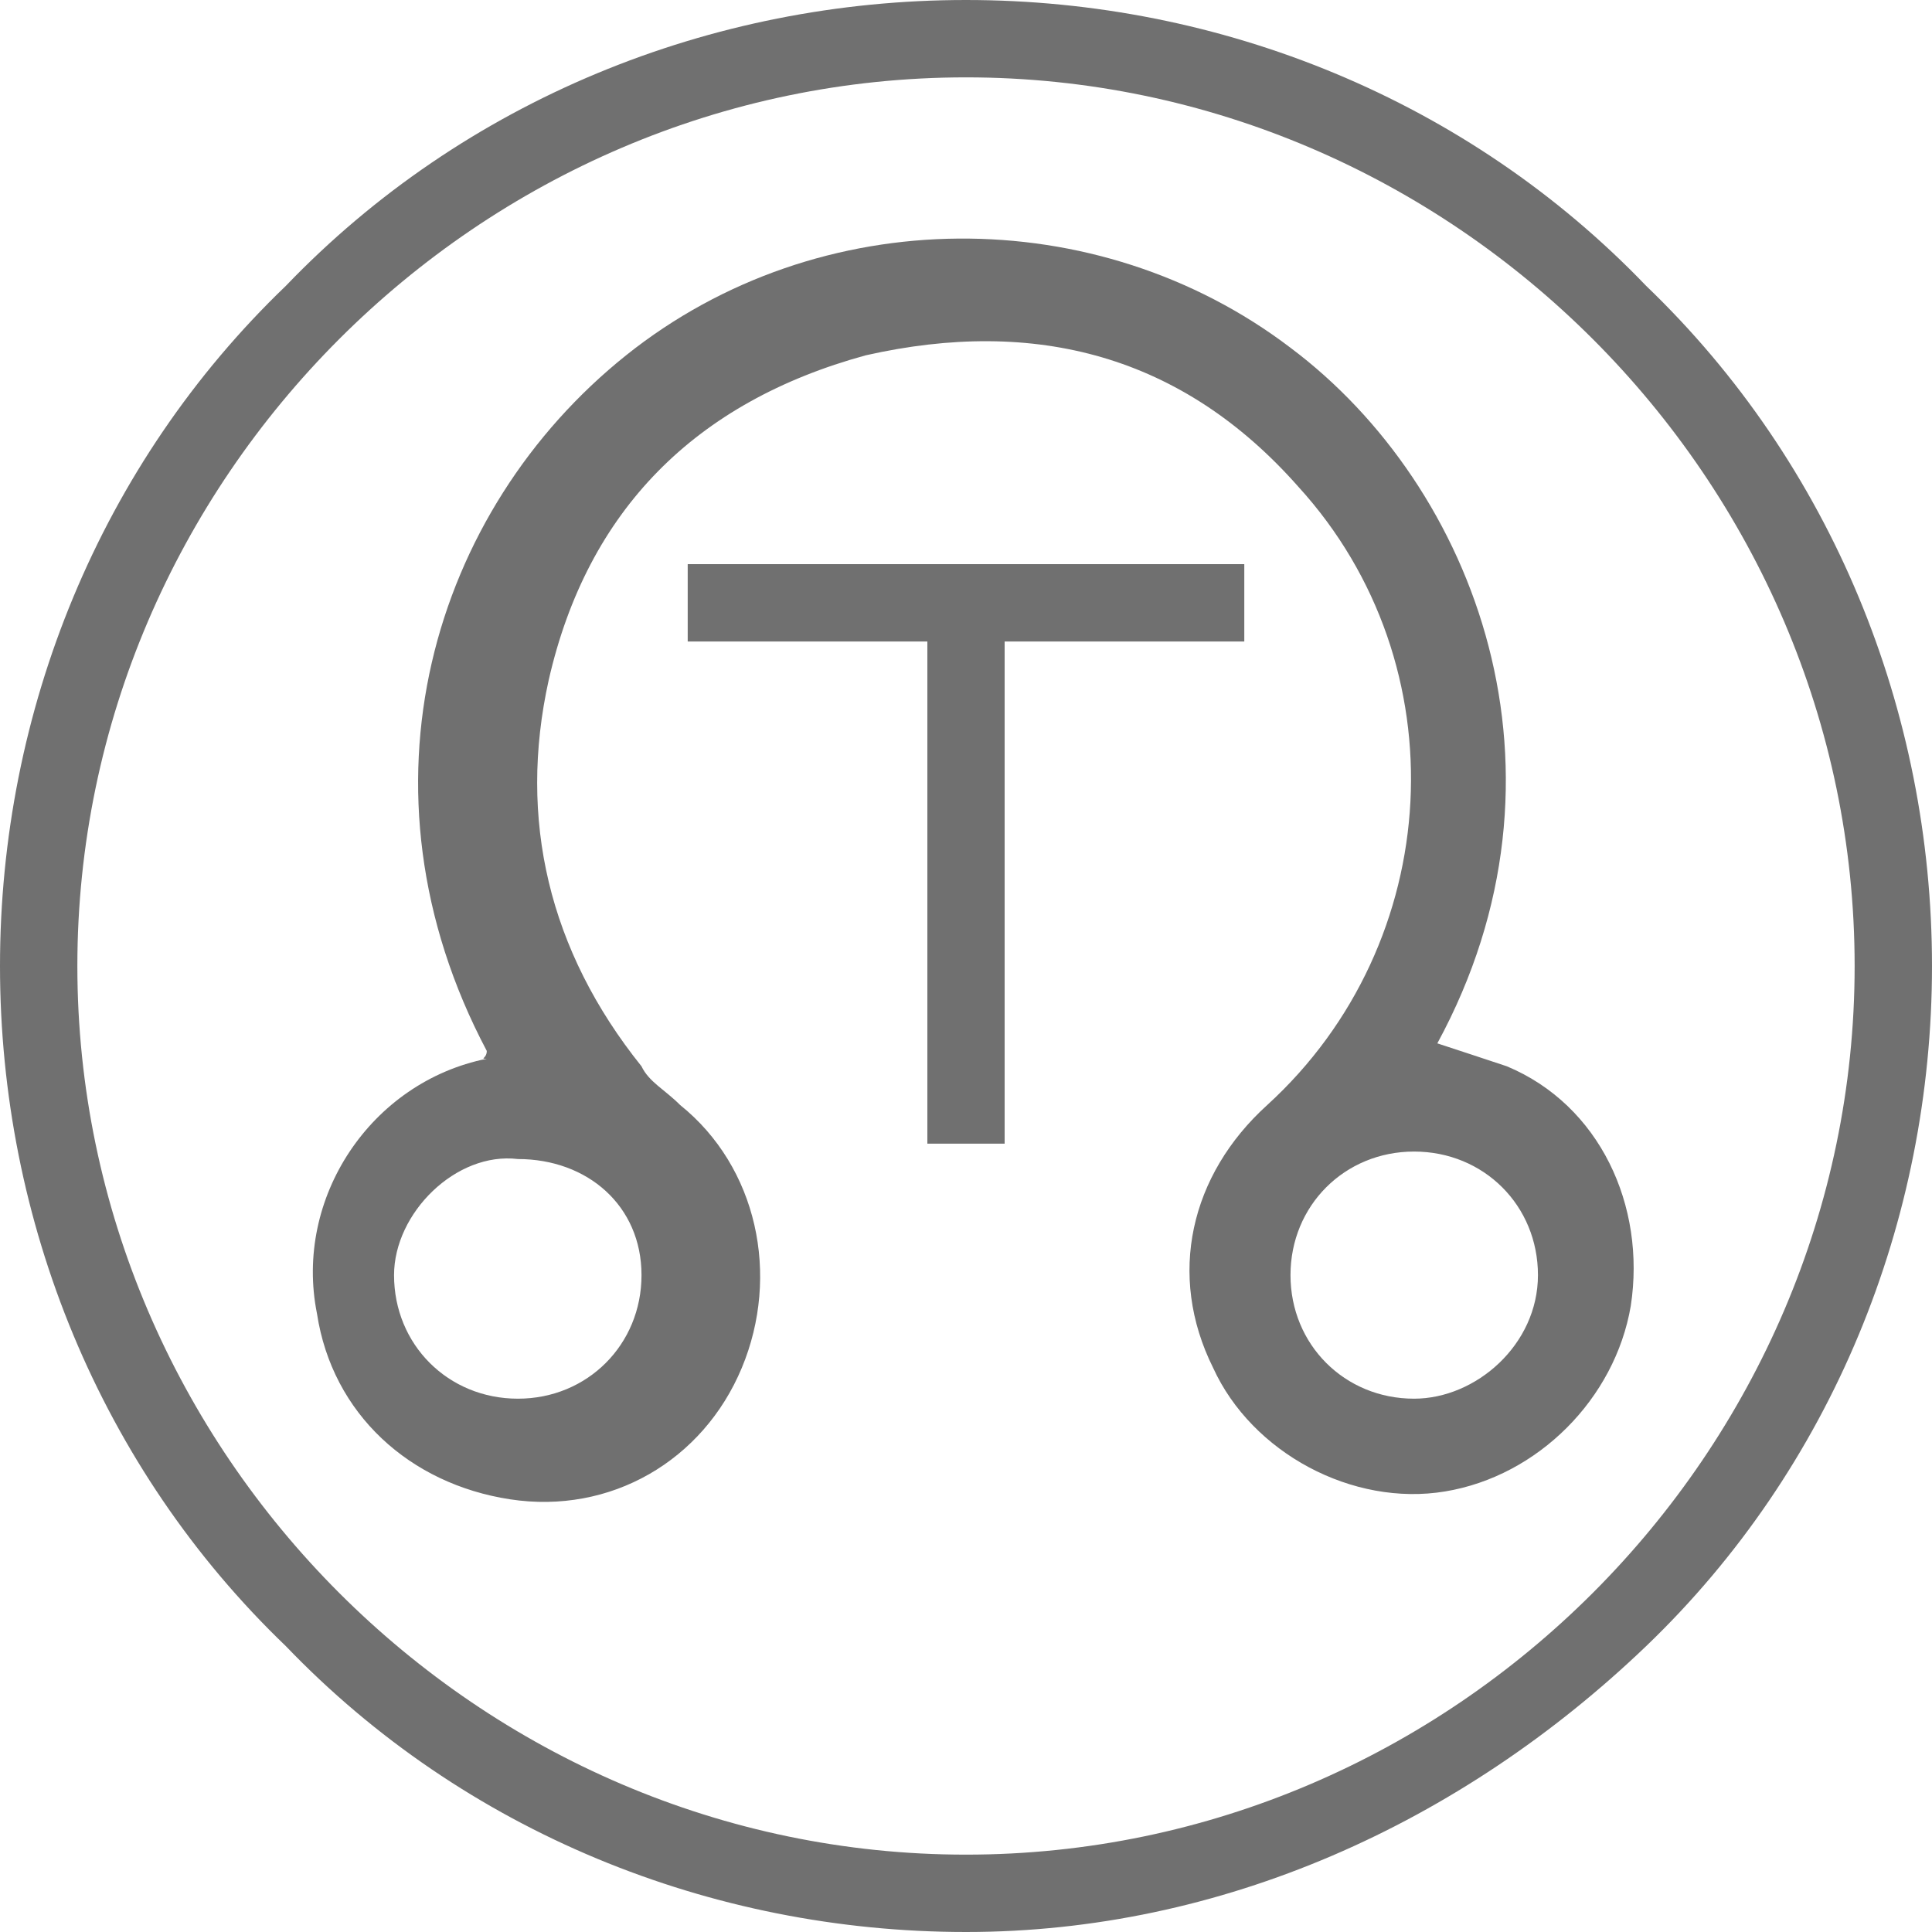
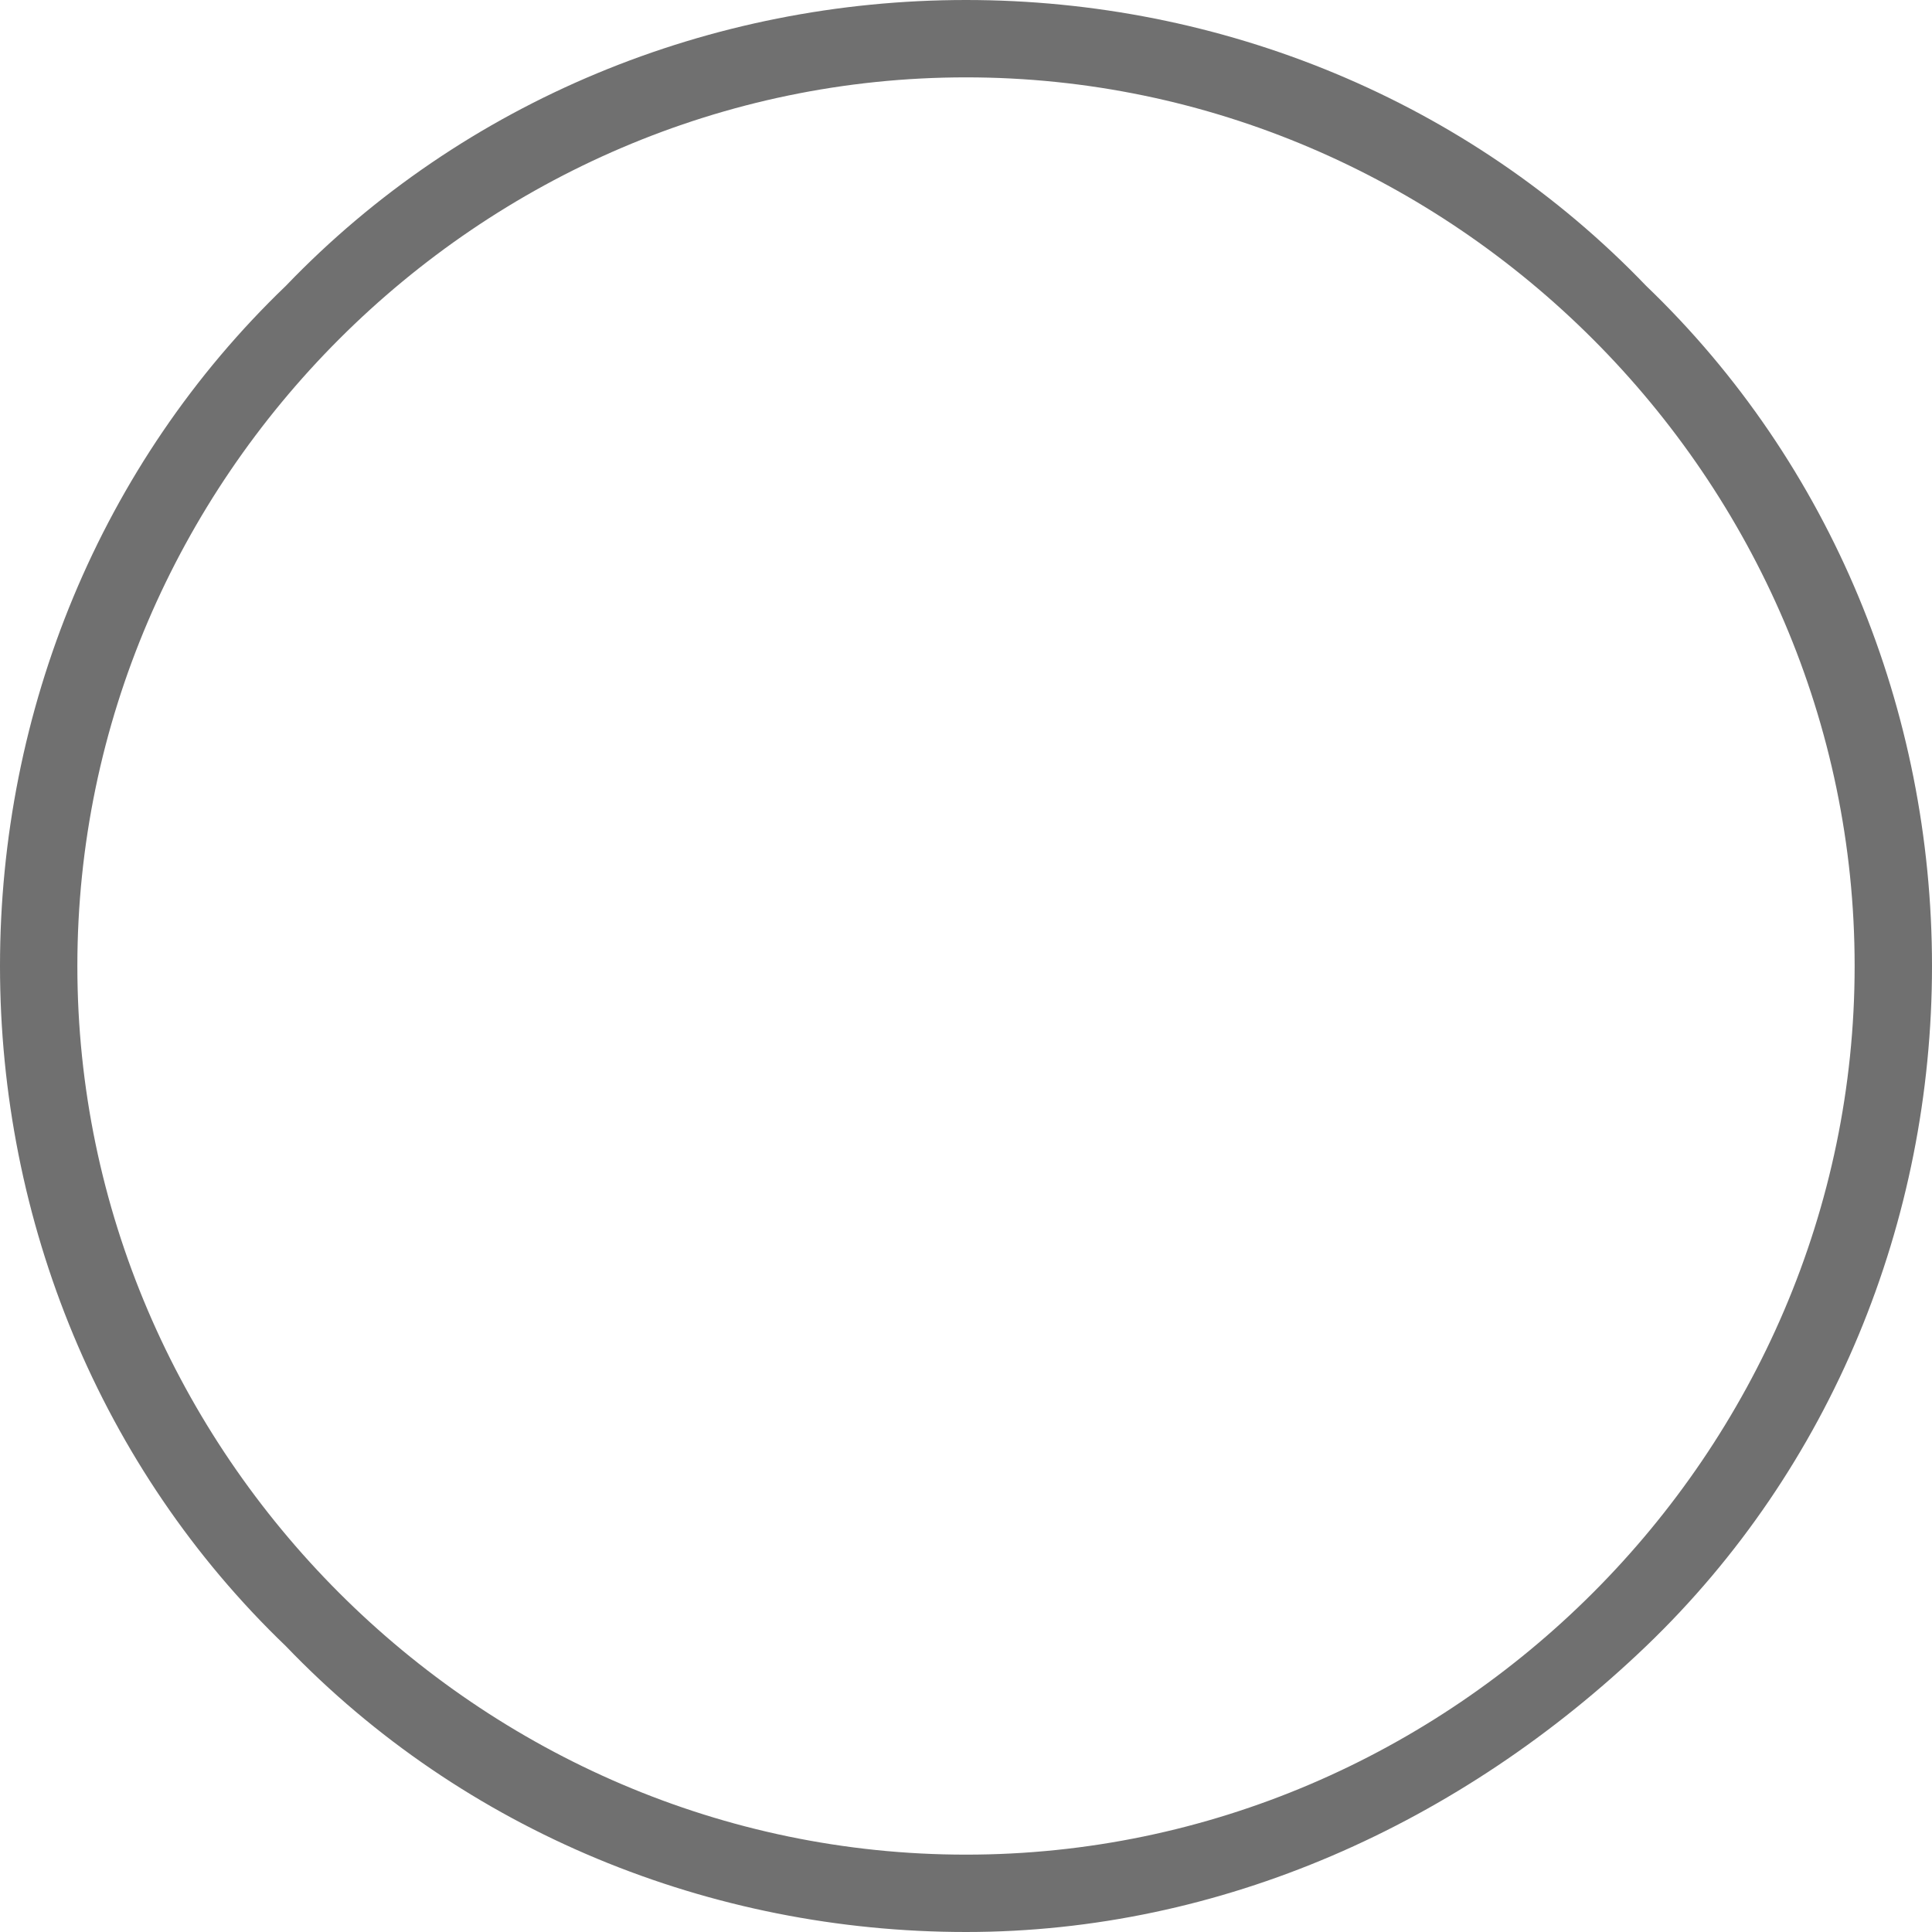
<svg xmlns="http://www.w3.org/2000/svg" width="24px" height="24px" viewBox="0 0 24 24" version="1.1">
  <g id="surface1">
-     <path style=" stroke:none;fill-rule:nonzero;fill:rgb(43.922%,43.922%,43.922%);fill-opacity:1;" d="M 6.047 13.055 C 4.32 9.793 5.375 6.336 7.777 4.414 C 10.176 2.496 13.633 2.496 16.031 4.32 C 18.336 6.047 19.68 9.602 17.855 12.961 C 18.145 13.055 18.434 13.152 18.719 13.246 C 19.871 13.727 20.449 14.977 20.258 16.223 C 20.062 17.375 19.105 18.336 17.953 18.527 C 16.801 18.719 15.551 18.047 15.07 16.992 C 14.496 15.84 14.785 14.594 15.742 13.727 C 17.953 11.711 18.145 8.258 16.129 6.047 C 14.688 4.414 12.863 3.938 10.754 4.414 C 8.641 4.992 7.297 6.336 6.816 8.449 C 6.434 10.176 6.816 11.809 7.969 13.246 C 8.062 13.441 8.258 13.535 8.449 13.727 C 9.406 14.496 9.695 15.84 9.215 16.992 C 8.734 18.145 7.586 18.816 6.336 18.625 C 5.09 18.434 4.129 17.566 3.938 16.32 C 3.648 14.879 4.609 13.441 6.047 13.152 C 5.953 13.152 6.047 13.152 6.047 13.055 Z M 4.895 15.84 C 4.895 16.703 5.566 17.375 6.434 17.375 C 7.297 17.375 7.969 16.703 7.969 15.84 C 7.969 14.977 7.297 14.398 6.434 14.398 C 5.664 14.305 4.895 15.07 4.895 15.84 Z M 19.105 15.84 C 19.105 14.977 18.434 14.305 17.566 14.305 C 16.703 14.305 16.031 14.977 16.031 15.84 C 16.031 16.703 16.703 17.375 17.566 17.375 C 18.336 17.375 19.105 16.703 19.105 15.84 Z M 19.105 15.84 " />
-     <path style=" stroke:none;fill-rule:nonzero;fill:rgb(43.922%,43.922%,43.922%);fill-opacity:1;" d="M 15.457 7.008 L 8.543 7.008 L 8.543 7.969 L 11.52 7.969 L 11.52 14.207 L 12.48 14.207 L 12.48 7.969 L 15.457 7.969 Z M 15.457 7.008 " />
    <path style=" stroke:none;fill-rule:nonzero;fill:rgb(43.922%,43.922%,43.922%);fill-opacity:1;" d="M 12 24 C 8.832 24 5.762 22.754 3.551 20.449 C 1.246 18.238 0 15.168 0 12 C 0 8.832 1.246 5.762 3.551 3.551 C 5.762 1.246 8.832 0 12 0 C 15.168 0 18.238 1.246 20.449 3.551 C 22.754 5.762 24 8.832 24 12 C 24 15.168 22.754 18.238 20.449 20.449 C 18.145 22.656 15.168 24 12 24 Z M 12 0.961 C 5.953 0.961 0.961 5.953 0.961 12 C 0.961 18.047 5.953 23.039 12 23.039 C 18.047 23.039 23.039 18.047 23.039 12 C 23.039 5.953 18.047 0.961 12 0.961 Z M 12 0.961 " />
  </g>
</svg>